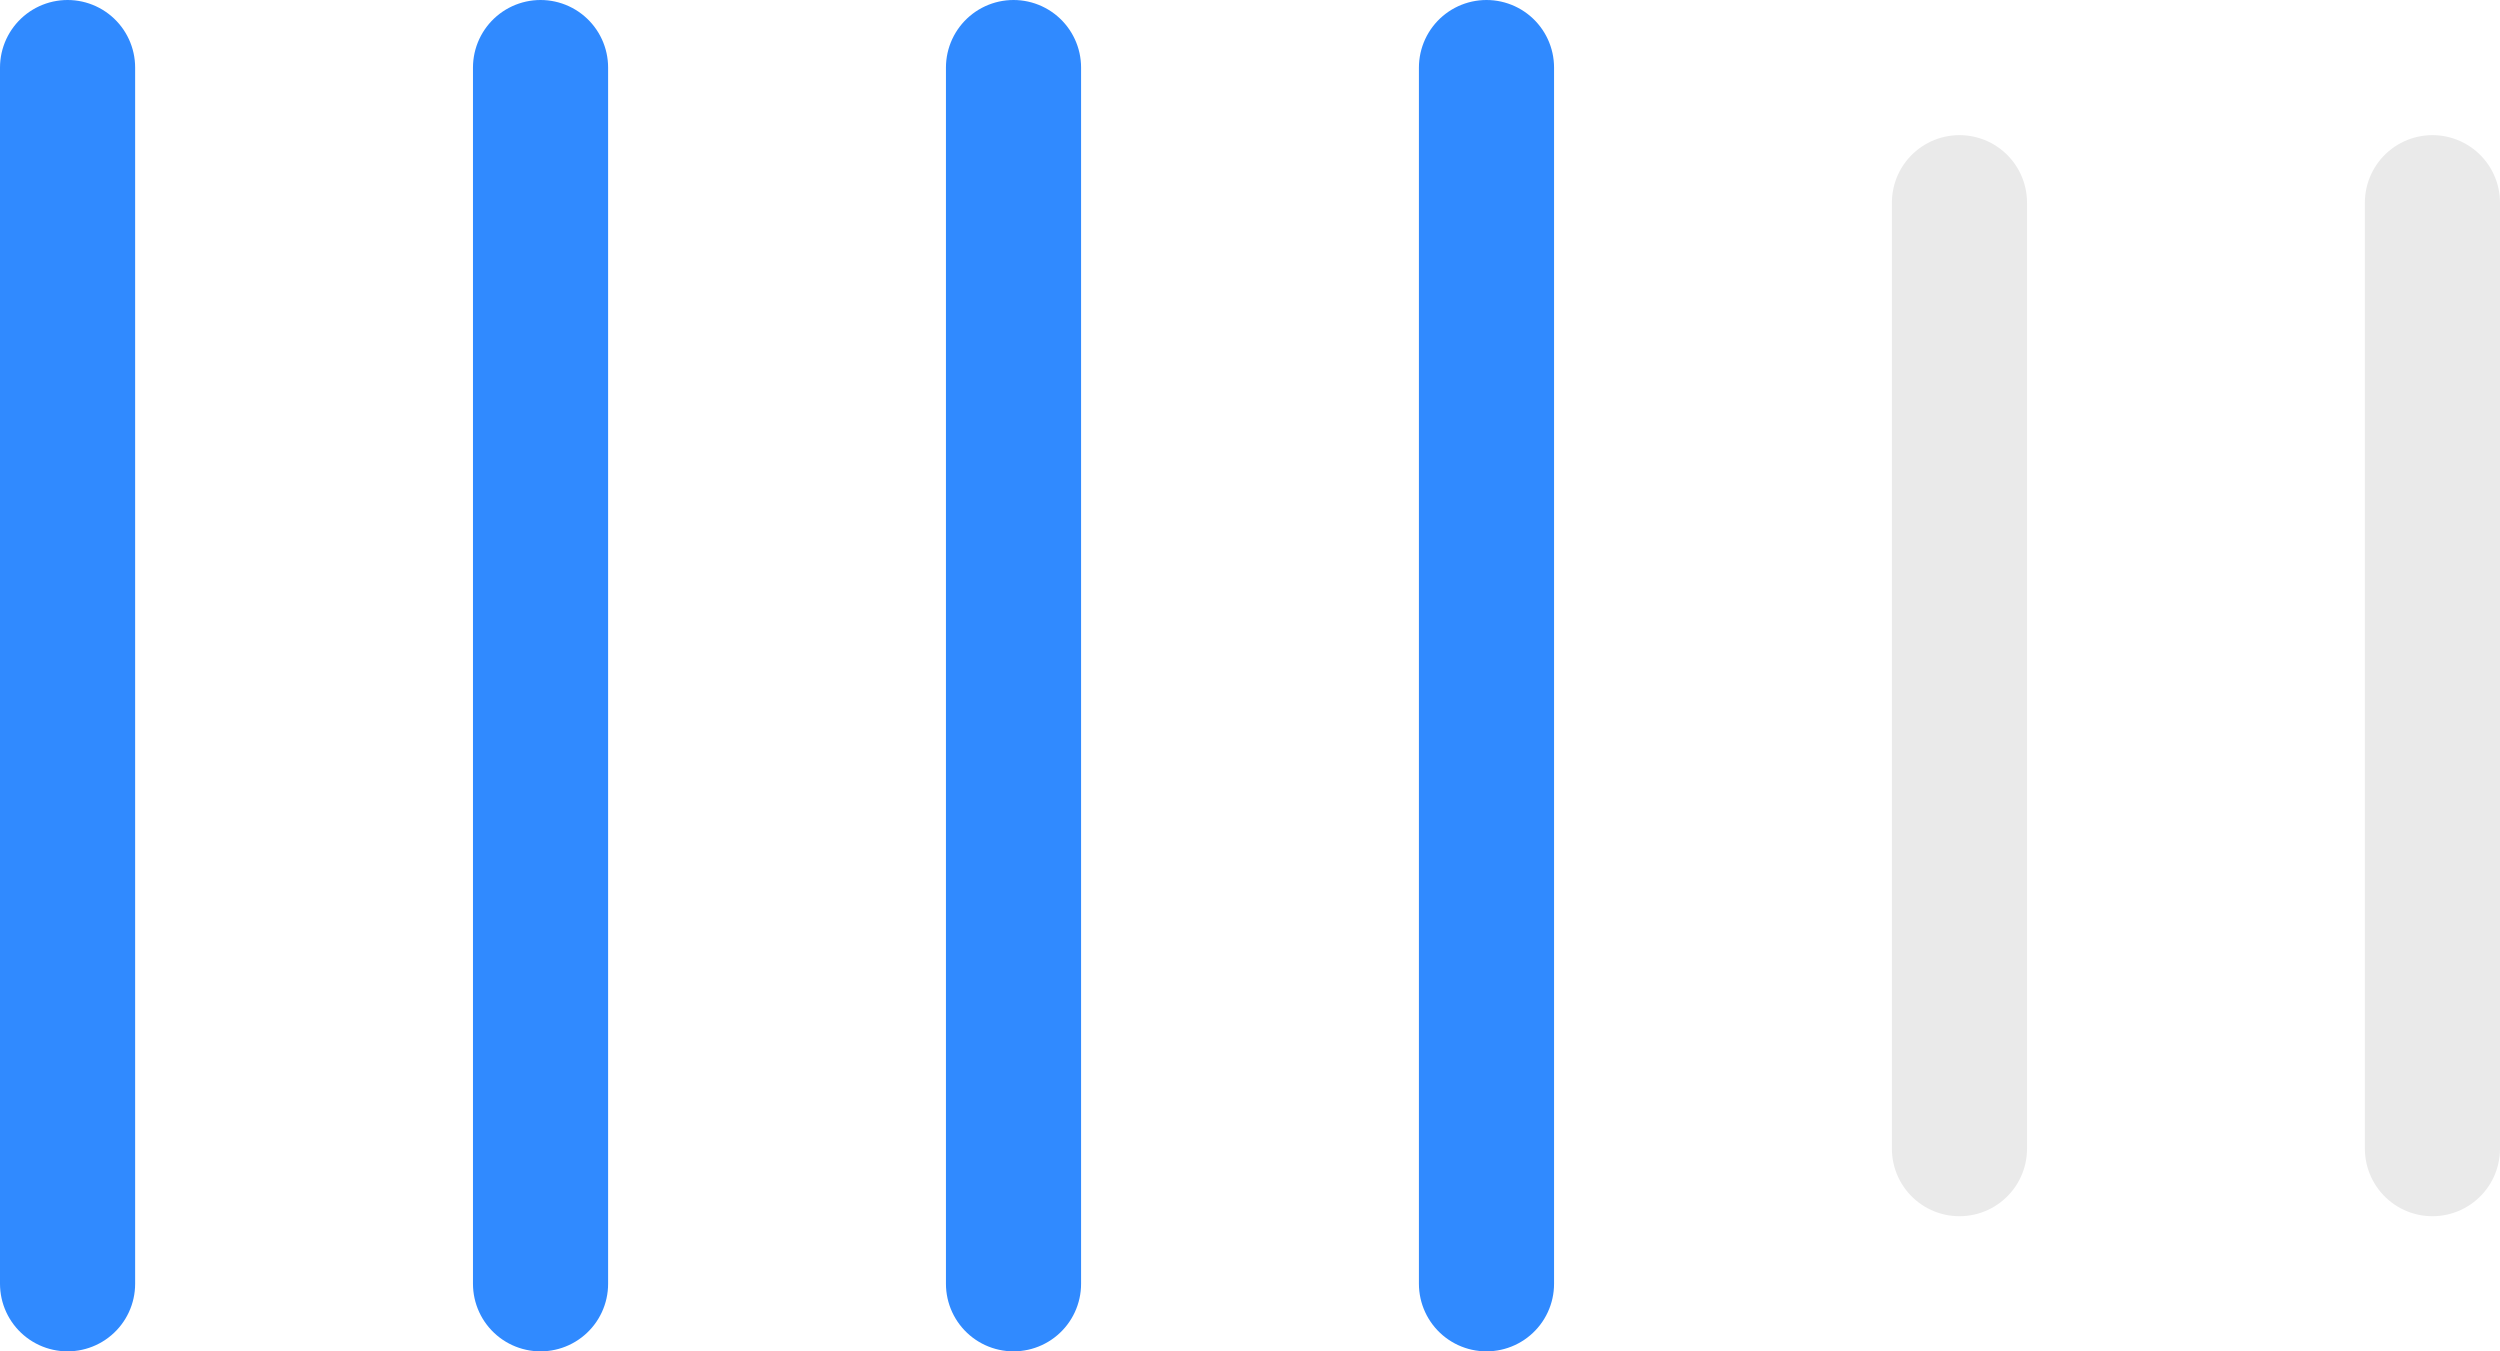
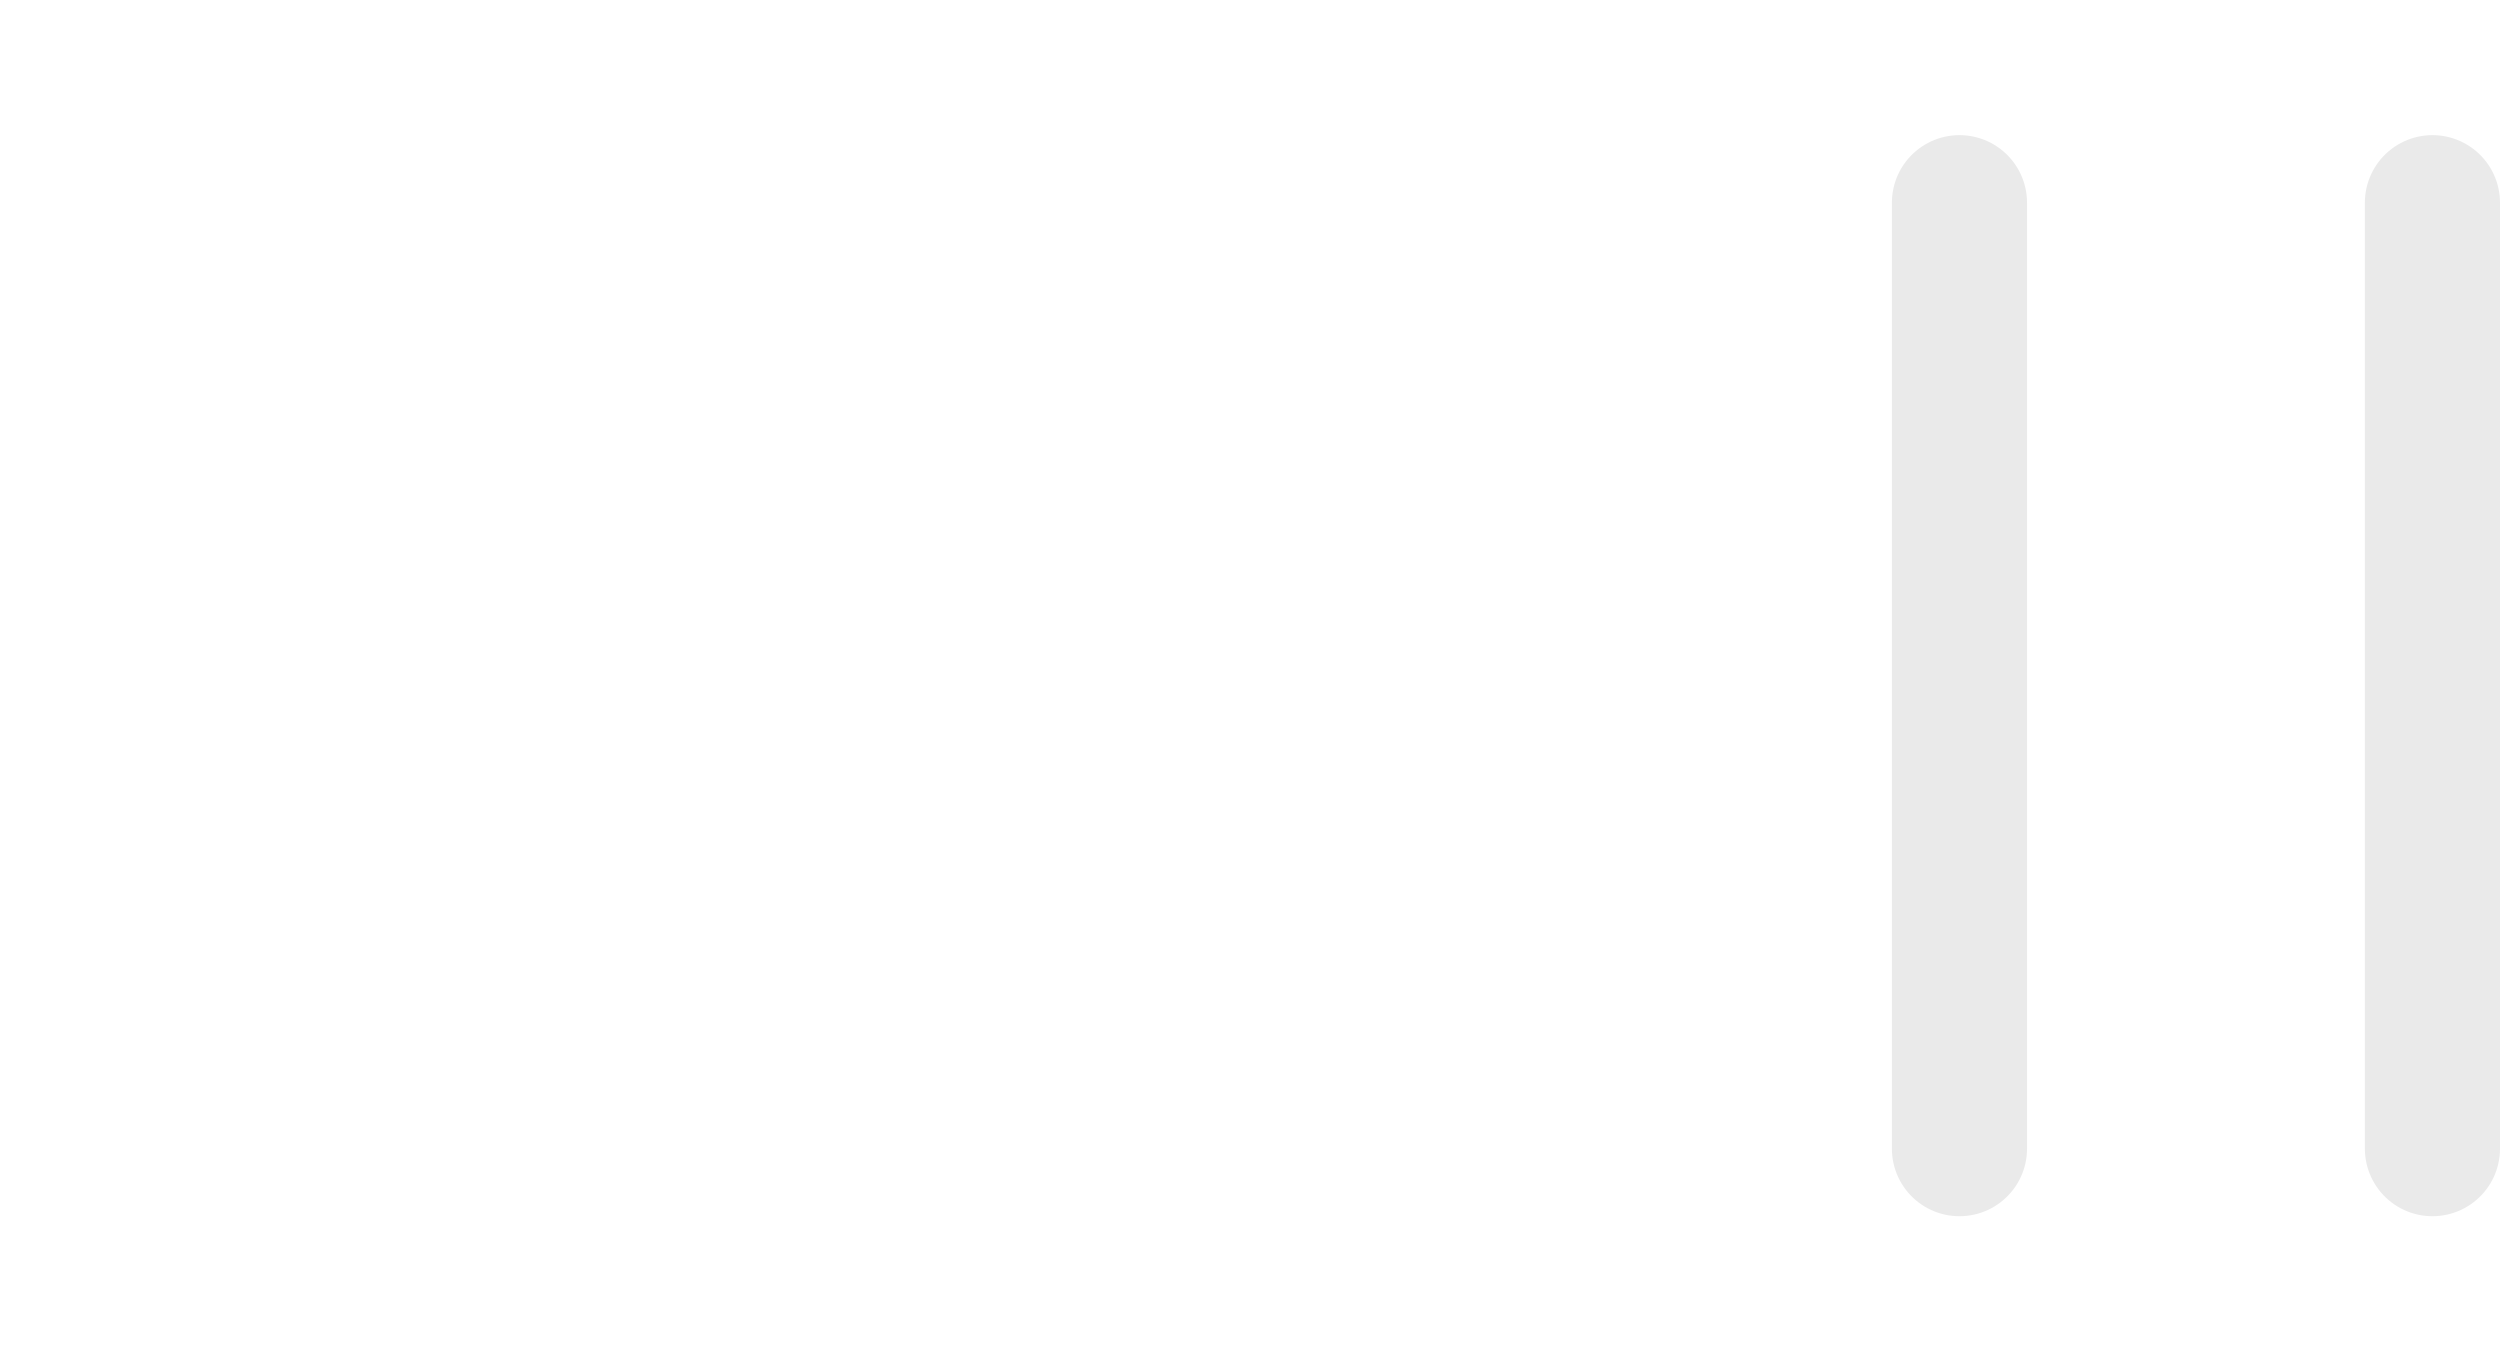
<svg xmlns="http://www.w3.org/2000/svg" width="37" height="20" fill="none">
-   <path stroke="#308AFF" stroke-linecap="round" stroke-width="2" d="M1 1v18M8 1v18m7-18v18m7-18v18" />
  <path stroke="#EAEAEA" stroke-linecap="round" stroke-width="2" d="M29 3v14m7-14v14" />
</svg>